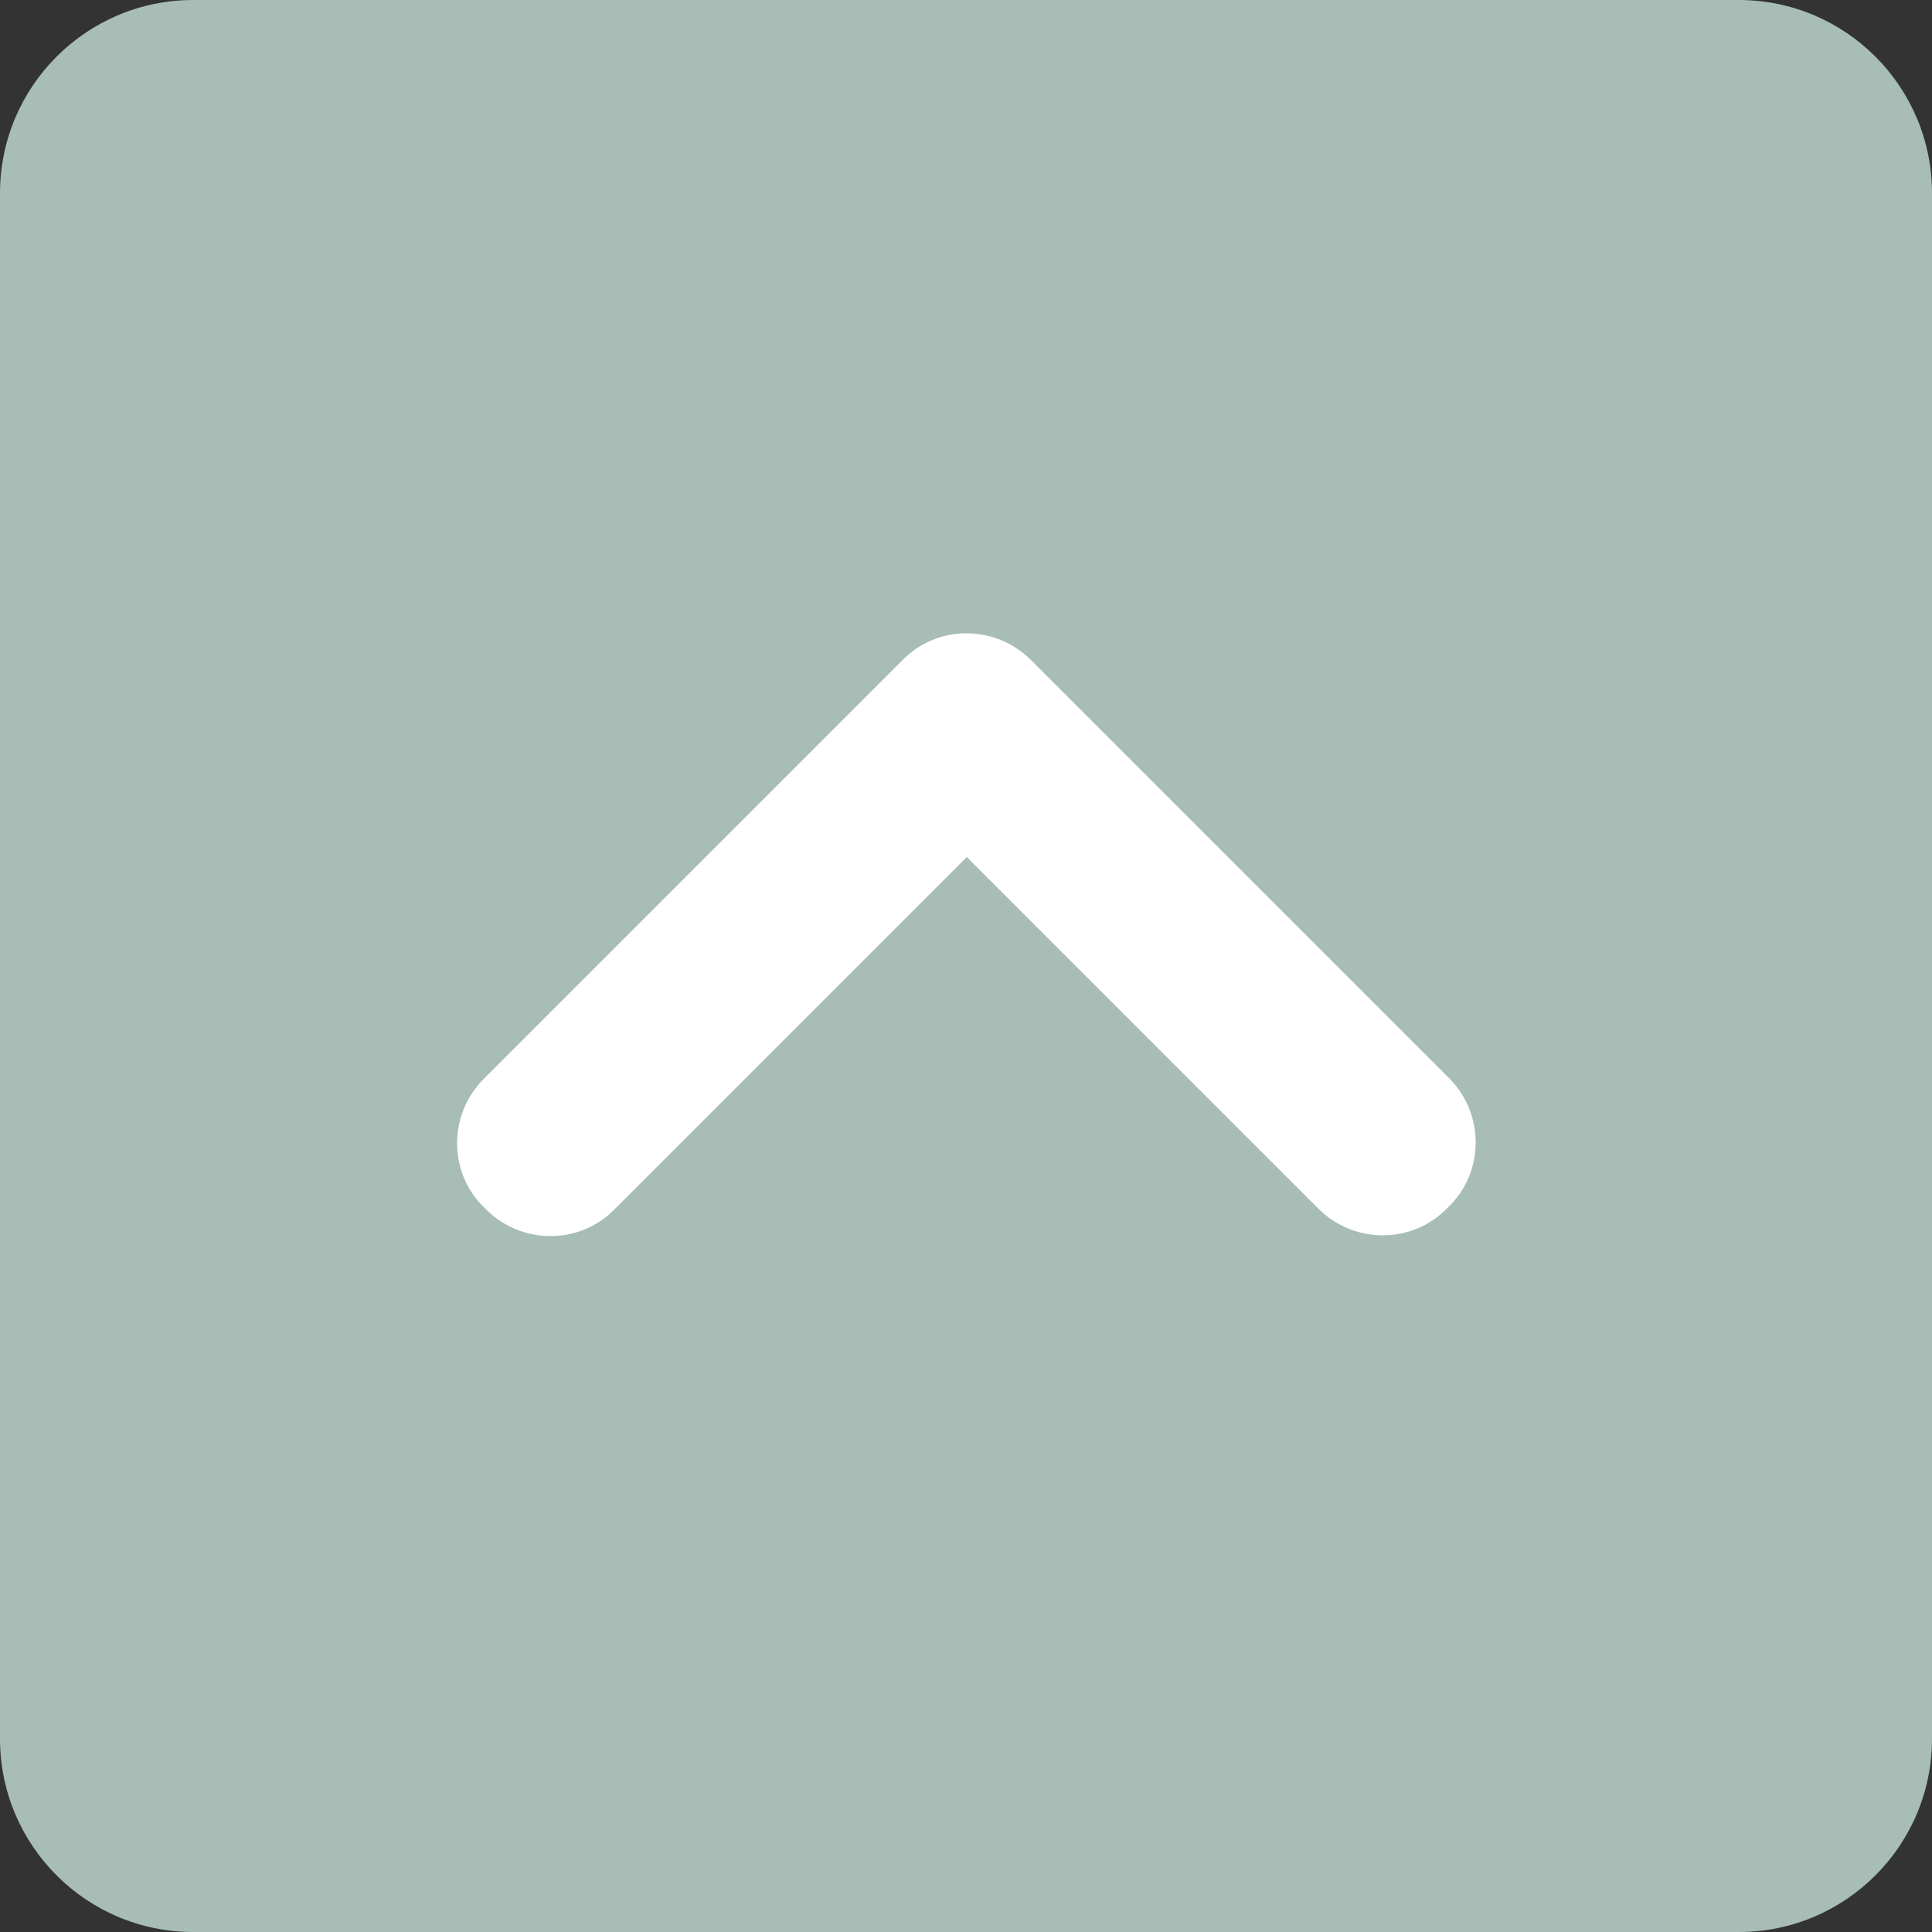
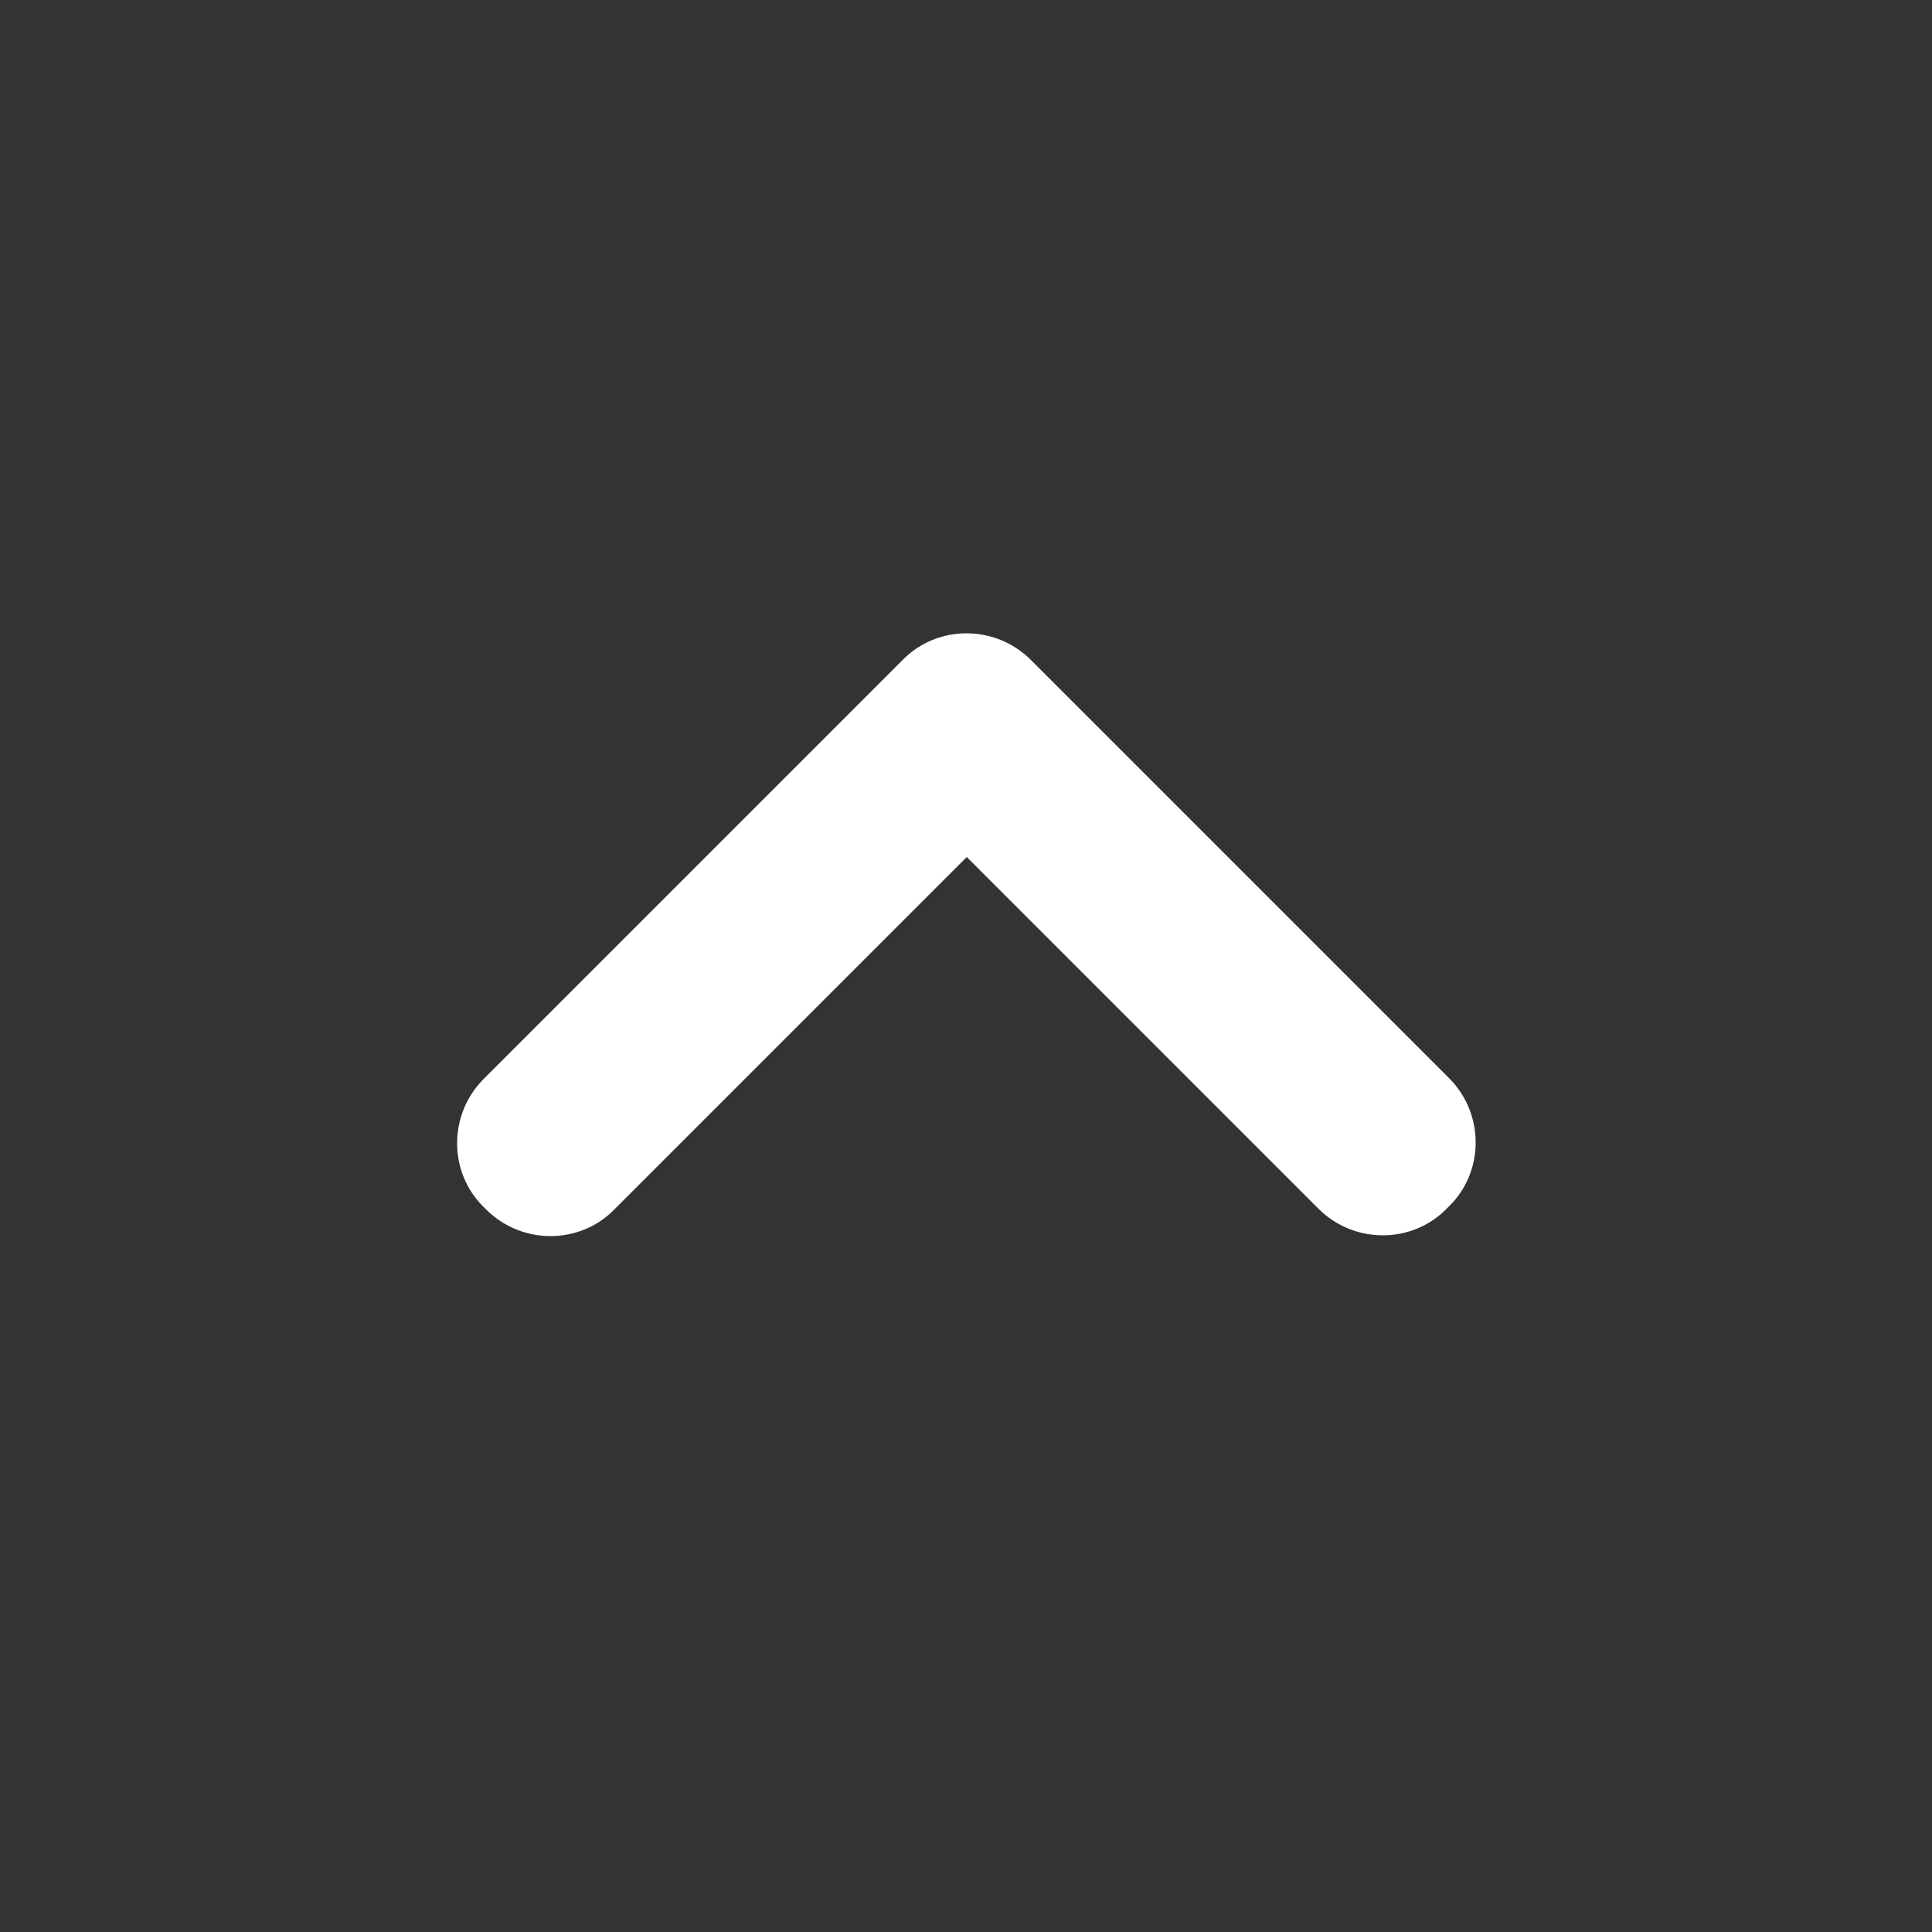
<svg xmlns="http://www.w3.org/2000/svg" version="1.1" id="Logo" x="0px" y="0px" viewBox="0 0 250 250" style="enable-background:new 0 0 250 250;" xml:space="preserve">
  <rect x="0" y="0" width="250" height="250" fill="#333333" stroke="none" />
  <style type="text/css">
	.st0{fill:#A7BDB5;}
	.st1{fill:#FFFFFF;}
</style>
-   <path class="st0" d="M225,250H25c-13.8,0-25-11.2-25-25V25C0,11.2,11.2,0,25,0h200c13.8,0,25,11.2,25,25v200  C250,238.8,238.8,250,225,250z" />
  <g>
    <path class="st1" d="M187.5,139.5l-54.1-54.1c-4.6-4.6-12.1-4.6-16.6,0l-0.1,0.1c0,0,0,0,0,0l-54.1,54.1c-4.6,4.6-4.6,12.1,0,16.6   l0.3,0.3c4.6,4.6,12.1,4.6,16.6,0l45.6-45.6l45.5,45.5c4.6,4.6,12.1,4.6,16.6,0l0.3-0.3C192.1,151.6,192.1,144.1,187.5,139.5z" />
  </g>
</svg>